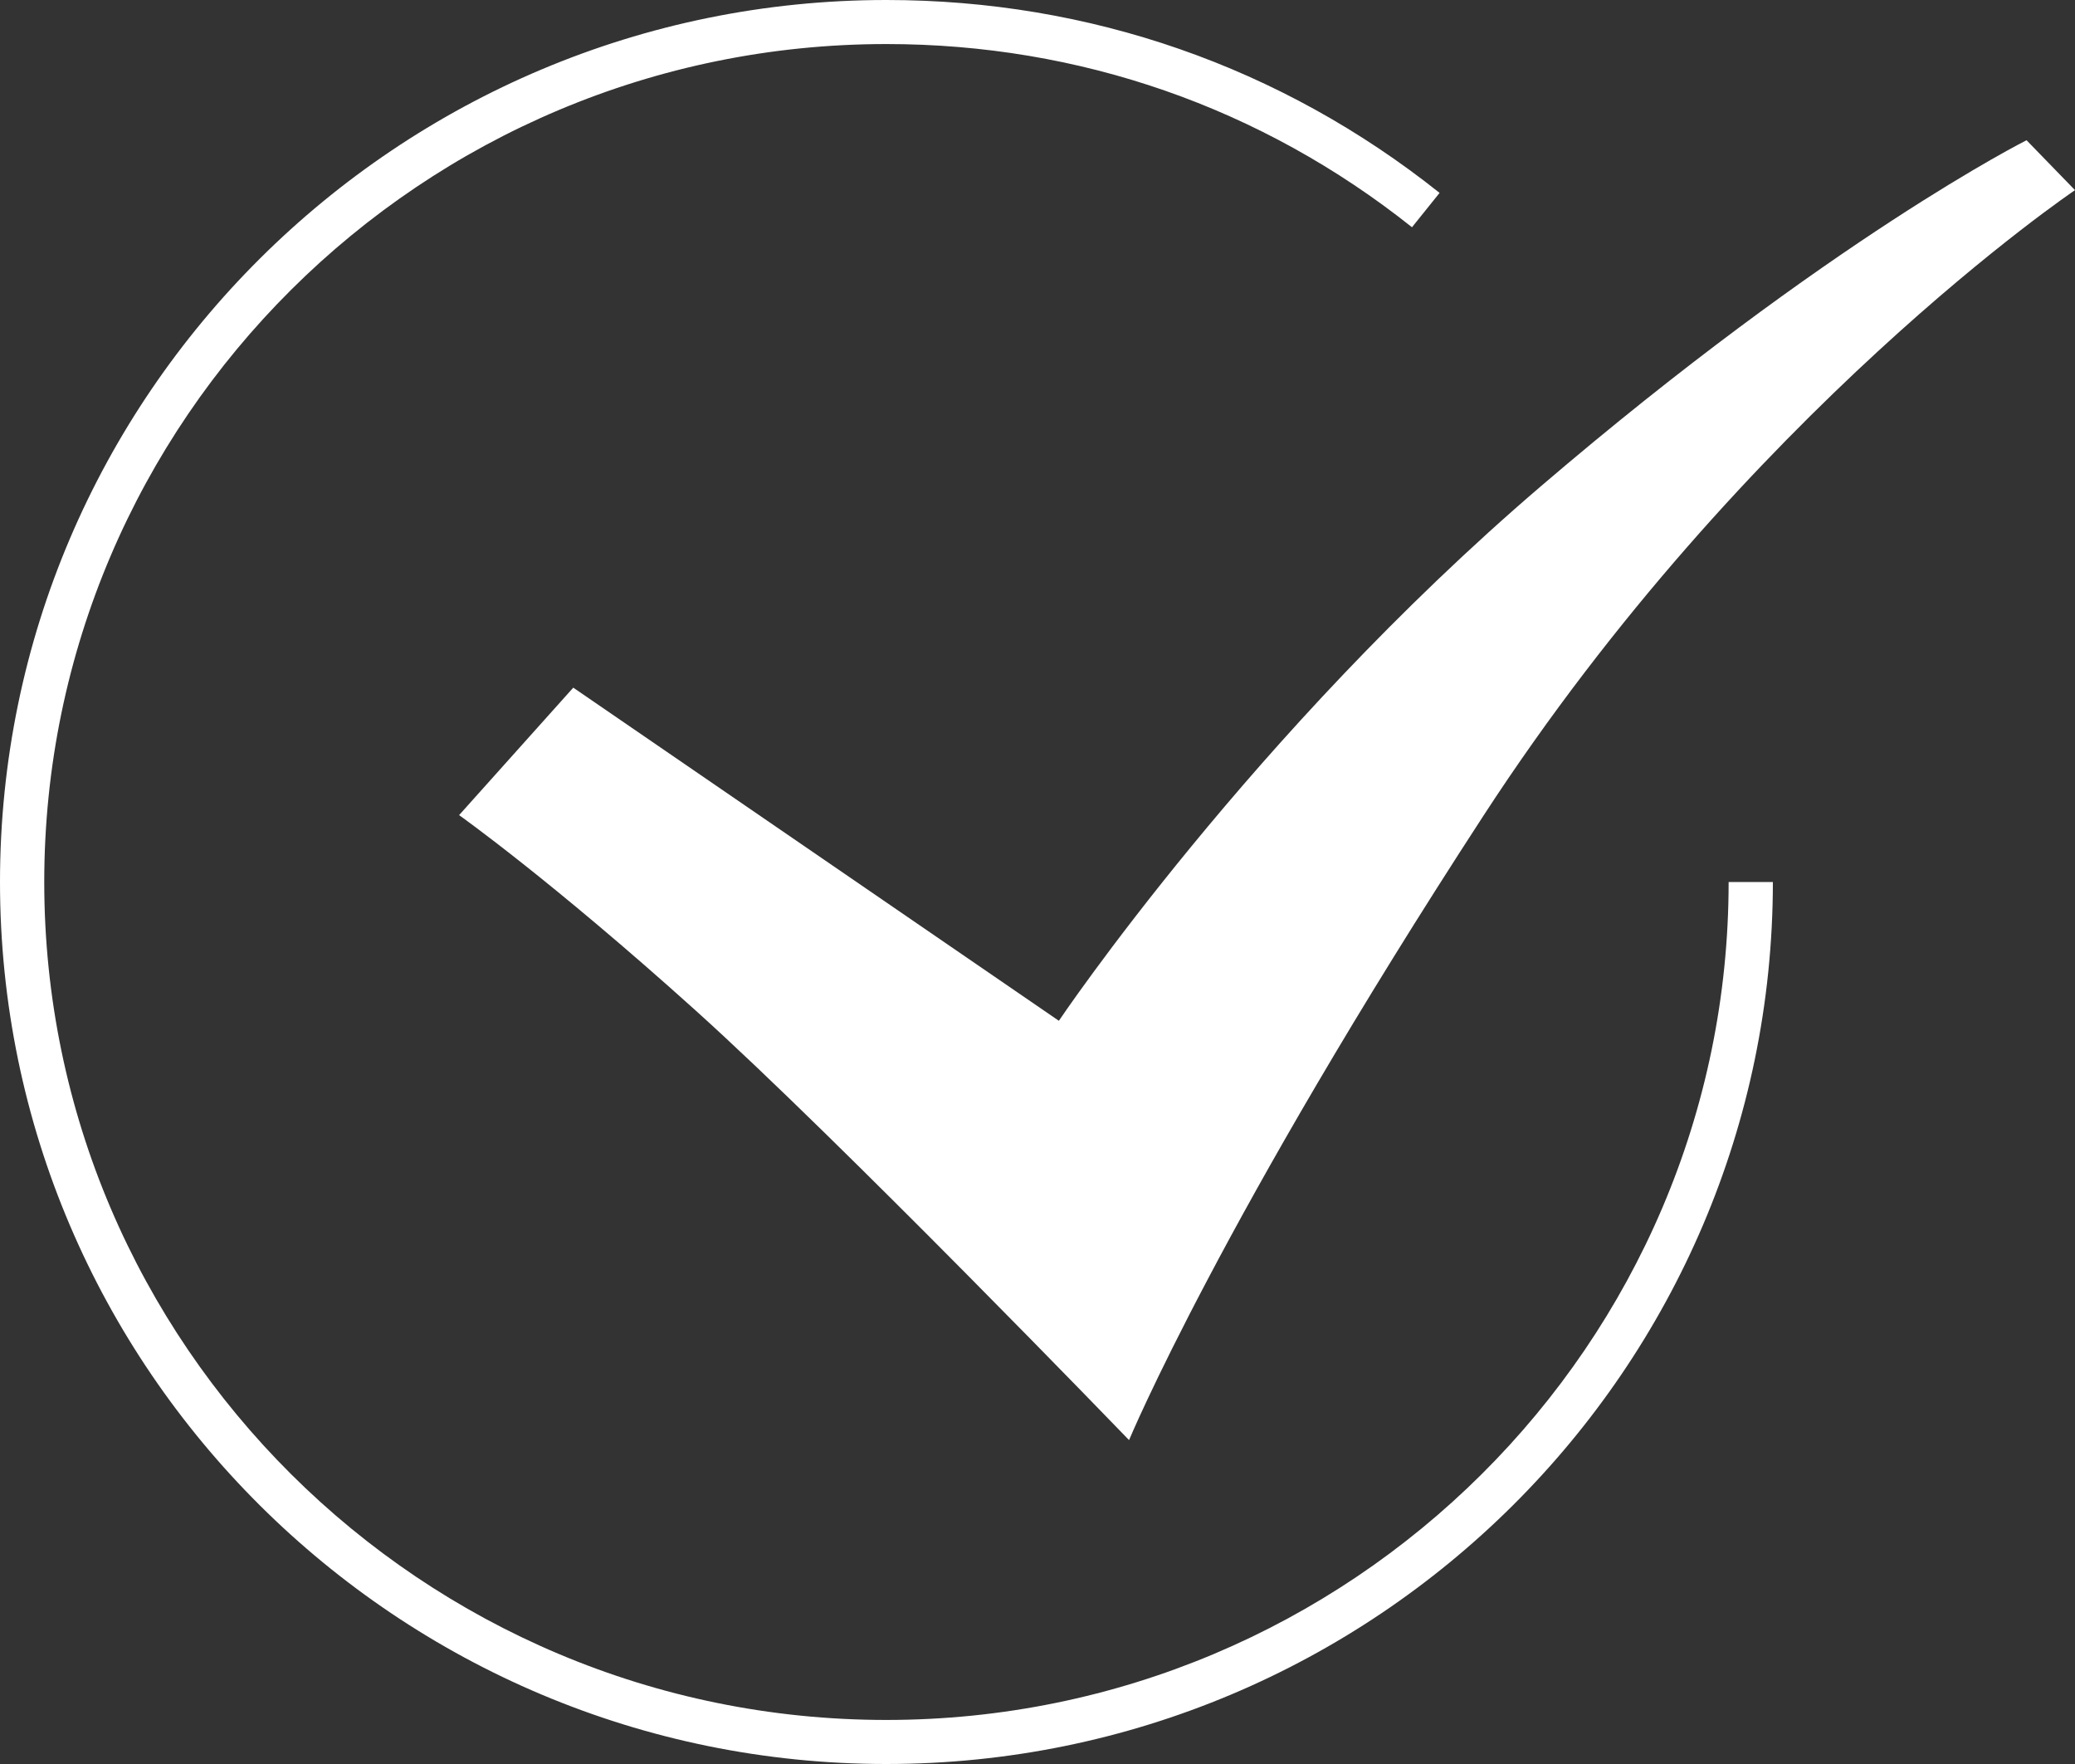
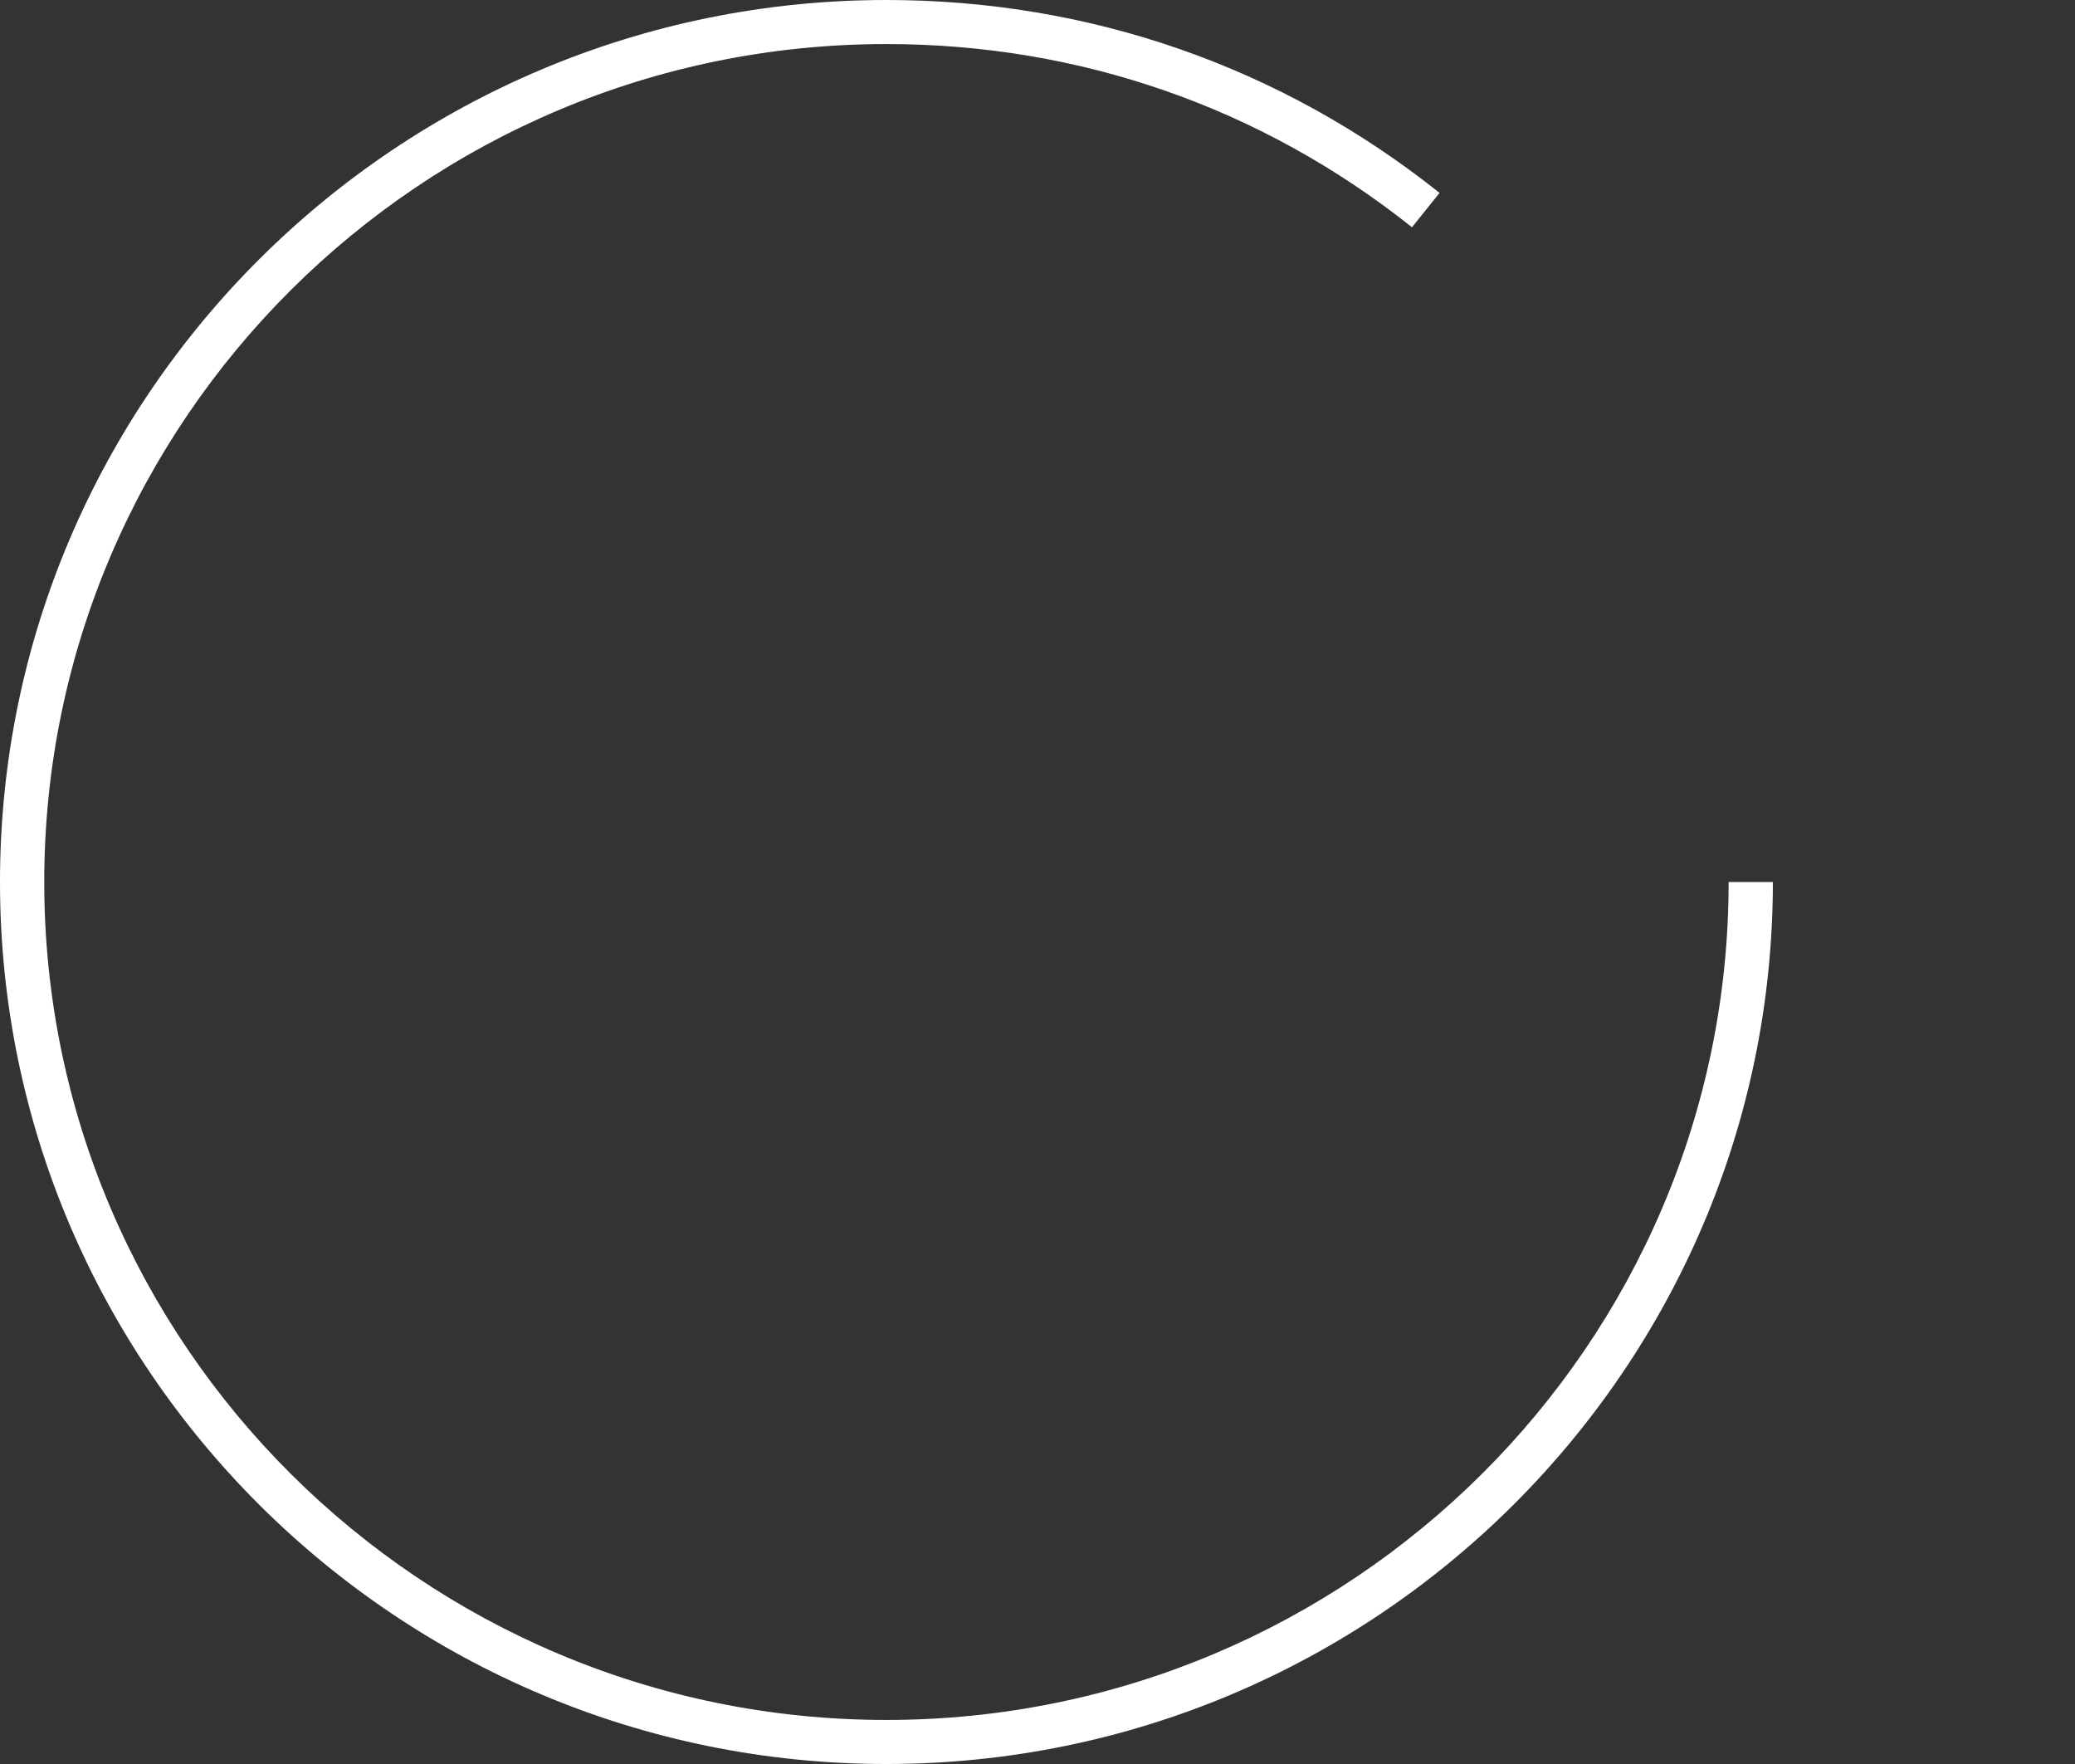
<svg xmlns="http://www.w3.org/2000/svg" width="40px" height="34px" viewBox="0 0 40 34" version="1.1">
  <rect x="0" y="0" width="40" height="34" fill="#333333" stroke="none" />
  <title>编组备份 13</title>
  <g id="页面-1" stroke="none" stroke-width="1" fill="none" fill-rule="evenodd">
    <g id="官网首页备份" transform="translate(-702, -5174)" fill="#FFFFFF">
      <g id="编组备份-13" transform="translate(702, 5174)">
-         <path d="M8.85,15.711 L11.051,13.254 L20.412,19.675 C20.412,19.675 24.132,14.139 29.705,9.371 C35.277,4.603 39.066,2.703 39.066,2.703 L40,3.665 C40,3.665 33.668,7.932 28.604,15.711 C23.539,23.49 21.765,27.757 21.765,27.757 C21.765,27.757 16.193,21.982 13.406,19.473 C10.62,16.964 8.85,15.711 8.85,15.711" id="路径" fill-rule="nonzero" />
        <path d="M17.086,34 C7.664,34 0,26.375 0,17 C0,7.625 7.664,0 17.086,0 C21.005,0 24.697,1.285 27.751,3.718 L27.219,4.38 C24.315,2.069 20.81,0.849 17.086,0.849 C8.135,0.849 0.853,8.094 0.853,17 C0.853,25.906 8.135,33.151 17.086,33.151 C26.037,33.151 33.323,25.906 33.323,17 L34.176,17 C34.172,26.375 26.508,34 17.086,34 Z" id="路径" fill-rule="nonzero" />
      </g>
    </g>
  </g>
</svg>